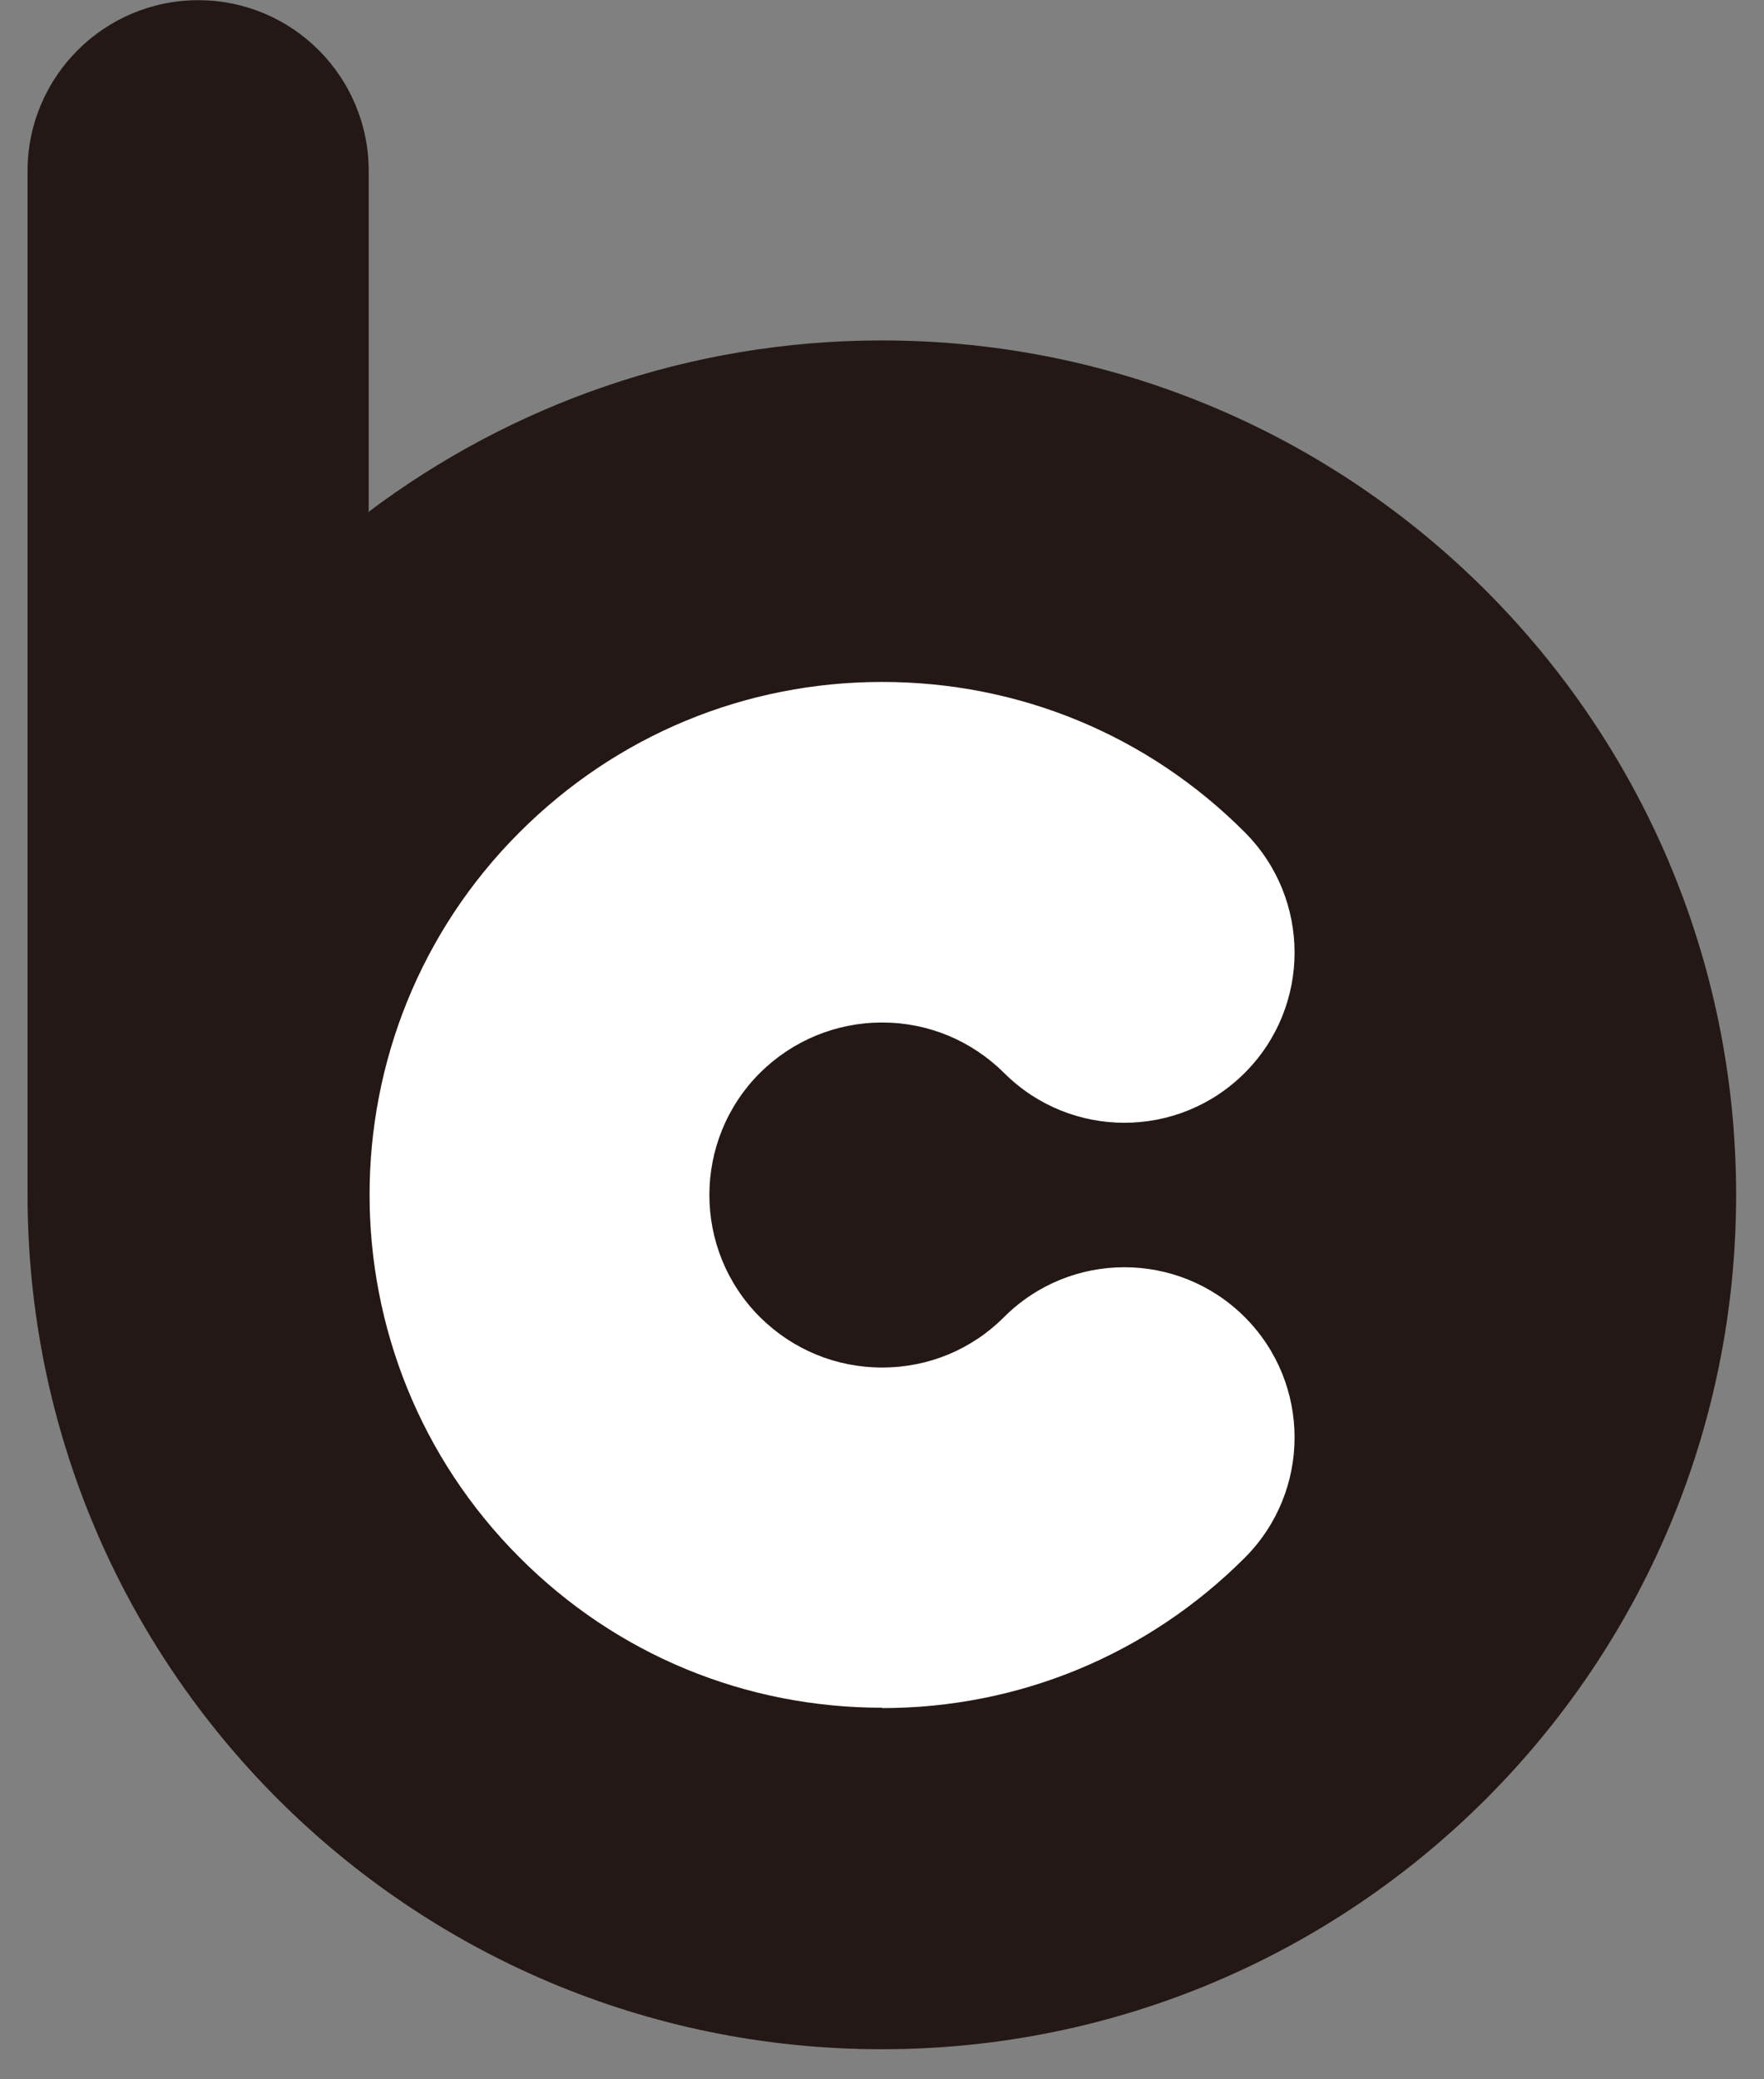
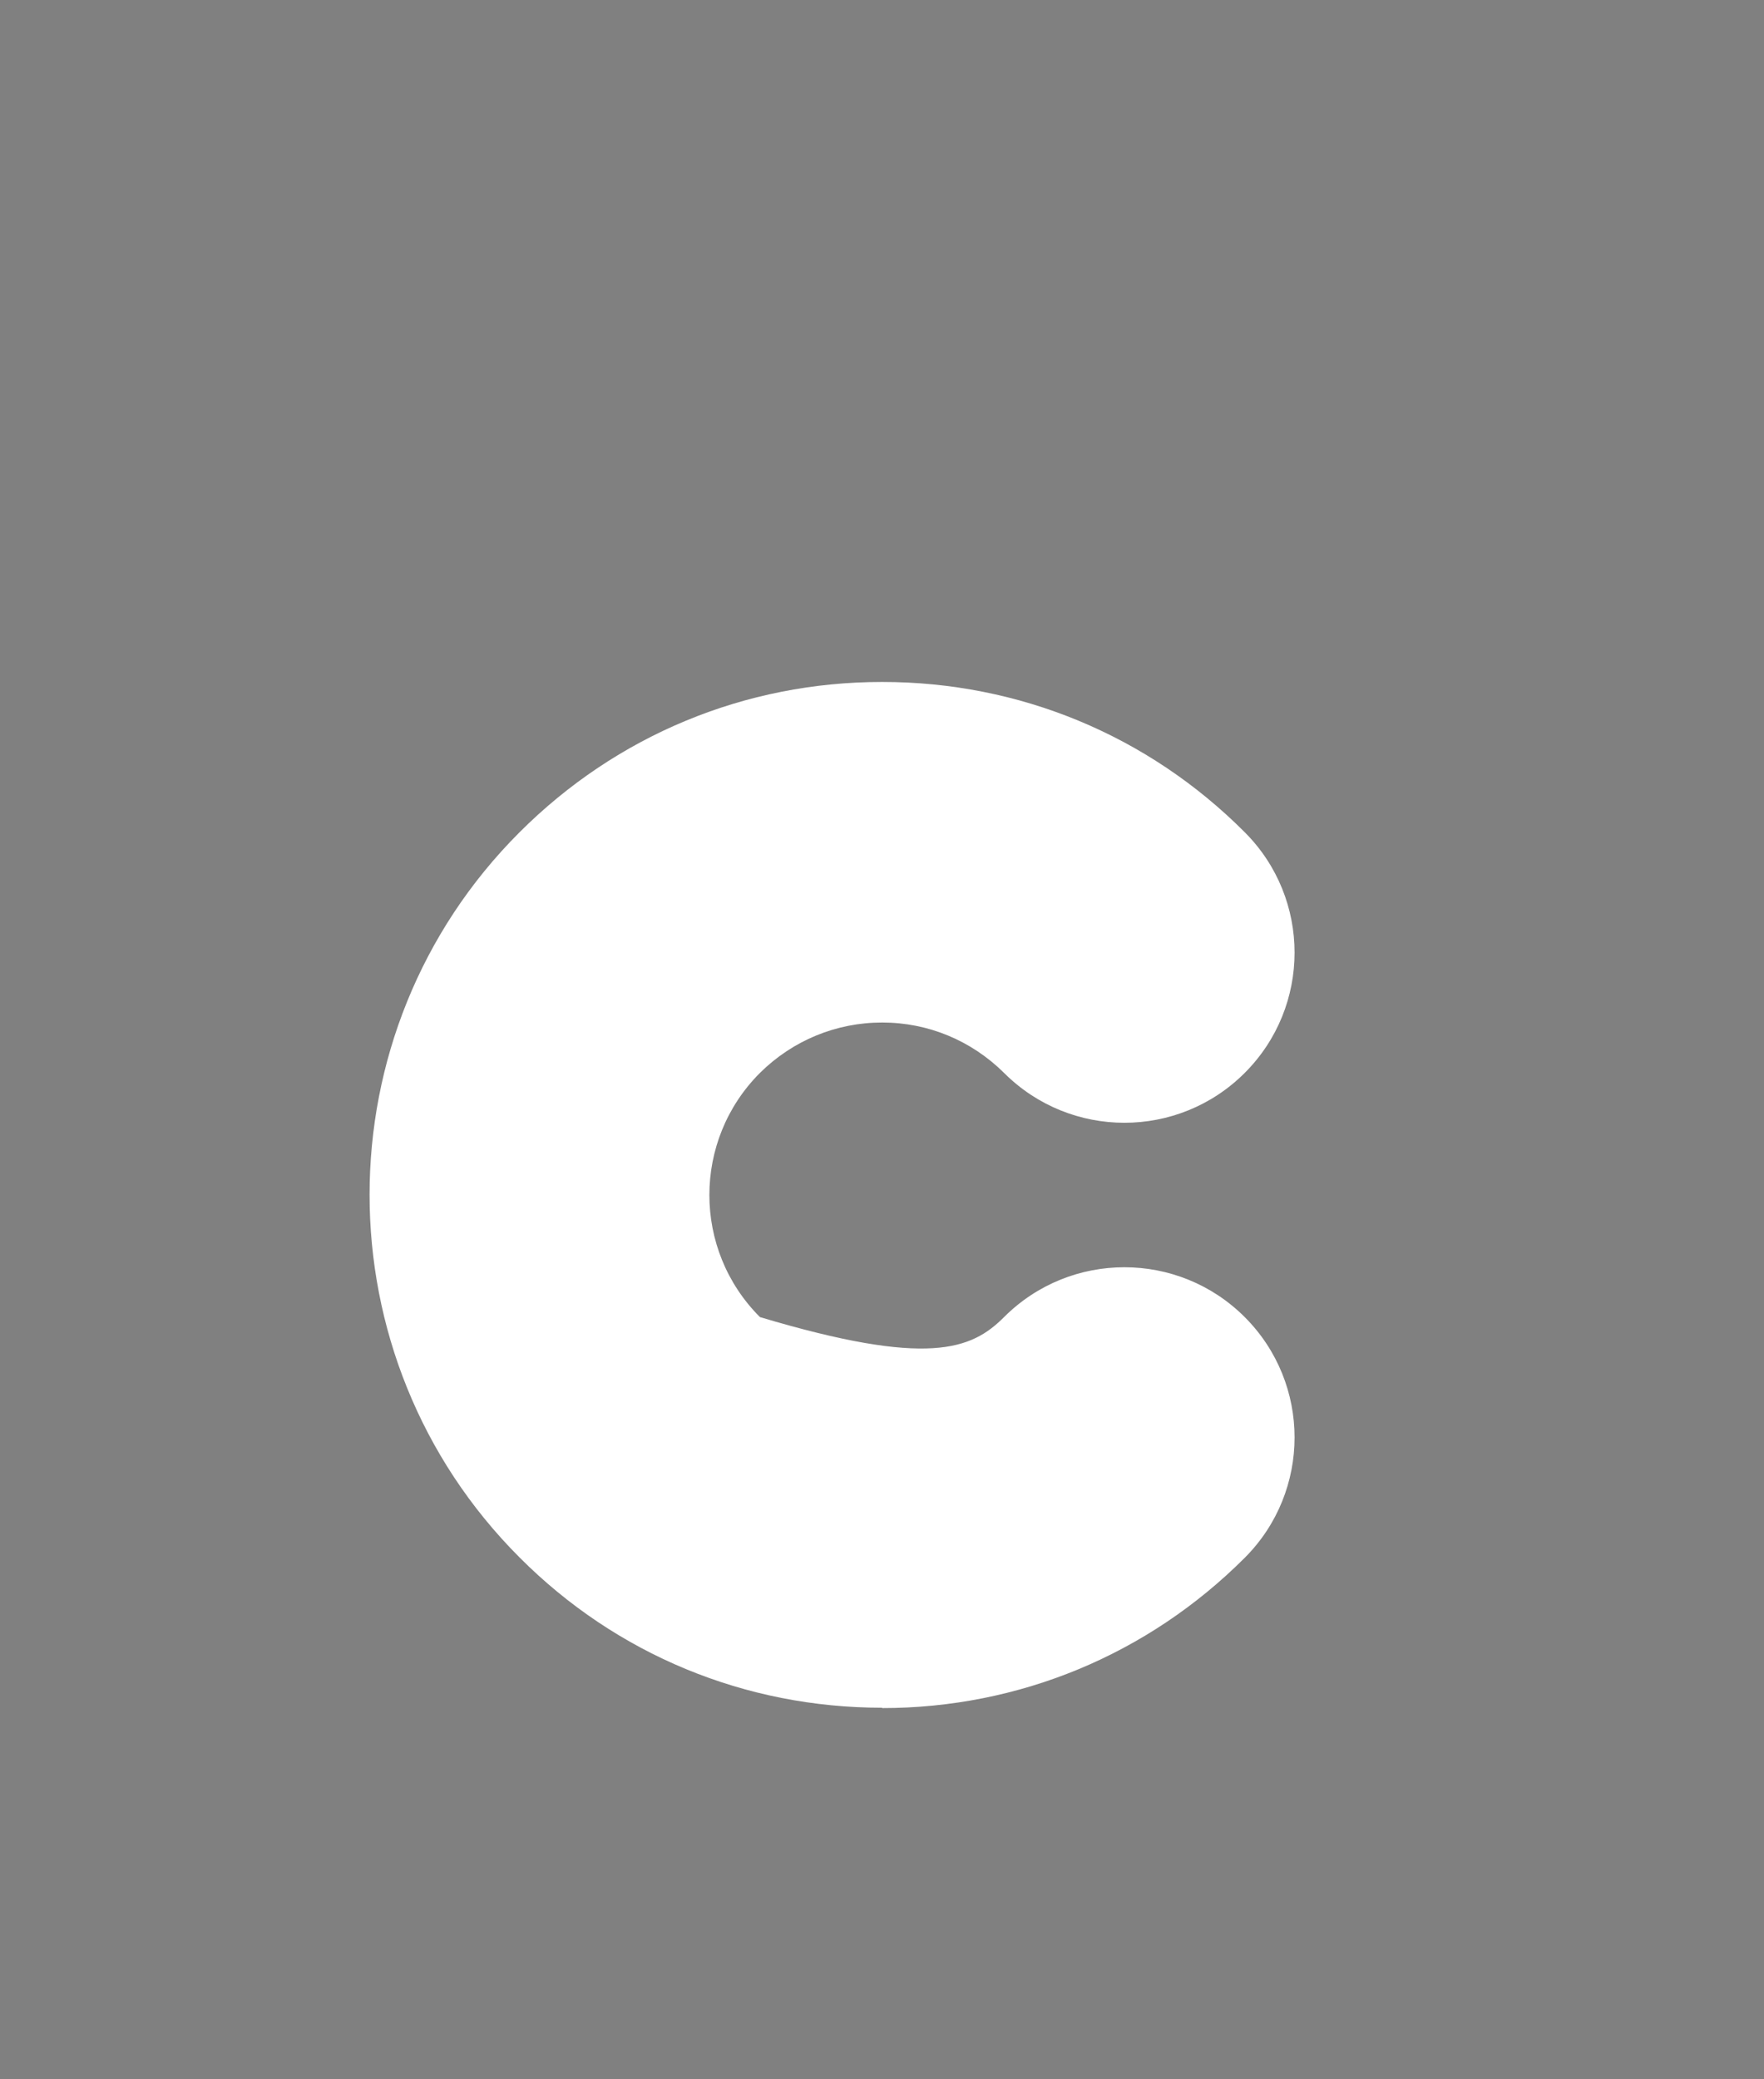
<svg xmlns="http://www.w3.org/2000/svg" width="56" height="66" viewBox="0 0 56 66" fill="none">
  <rect x="0" y="0" width="56" height="66" fill="#808080" stroke="none" />
  <g clip-path="url(#clip0_1286_2571)">
-     <path d="M0.875 37.926C0.875 52.906 13.015 65.046 27.995 65.046C42.975 65.046 55.115 52.906 55.115 37.926C55.115 22.946 42.975 10.806 27.995 10.806C21.865 10.806 16.215 12.846 11.675 16.266L11.705 16.216V5.426C11.705 2.436 9.285 0.006 6.295 0.006C3.305 0.006 0.875 2.436 0.875 5.426V37.926Z" fill="#231815" />
-     <path d="M28.005 54.206C23.655 54.206 19.565 52.517 16.495 49.437C10.145 43.087 10.145 32.757 16.495 26.416C19.575 23.337 23.655 21.646 28.005 21.646C32.355 21.646 36.445 23.337 39.515 26.416C41.625 28.526 41.625 31.947 39.515 34.056C37.405 36.166 33.985 36.166 31.875 34.056C30.835 33.026 29.465 32.456 28.005 32.456C26.545 32.456 25.165 33.026 24.125 34.056C21.985 36.197 21.985 39.666 24.125 41.806C25.165 42.837 26.535 43.407 28.005 43.407C29.475 43.407 30.845 42.837 31.875 41.806C33.985 39.697 37.405 39.697 39.515 41.806C41.625 43.916 41.625 47.337 39.515 49.447C36.445 52.517 32.355 54.217 28.005 54.217V54.206Z" fill="white" />
+     <path d="M28.005 54.206C23.655 54.206 19.565 52.517 16.495 49.437C10.145 43.087 10.145 32.757 16.495 26.416C19.575 23.337 23.655 21.646 28.005 21.646C32.355 21.646 36.445 23.337 39.515 26.416C41.625 28.526 41.625 31.947 39.515 34.056C37.405 36.166 33.985 36.166 31.875 34.056C30.835 33.026 29.465 32.456 28.005 32.456C26.545 32.456 25.165 33.026 24.125 34.056C21.985 36.197 21.985 39.666 24.125 41.806C29.475 43.407 30.845 42.837 31.875 41.806C33.985 39.697 37.405 39.697 39.515 41.806C41.625 43.916 41.625 47.337 39.515 49.447C36.445 52.517 32.355 54.217 28.005 54.217V54.206Z" fill="white" />
  </g>
  <defs>
    <clipPath id="clip0_1286_2571">
      <rect width="54.25" height="65.04" fill="white" transform="translate(0.875 0.006)" />
    </clipPath>
  </defs>
</svg>